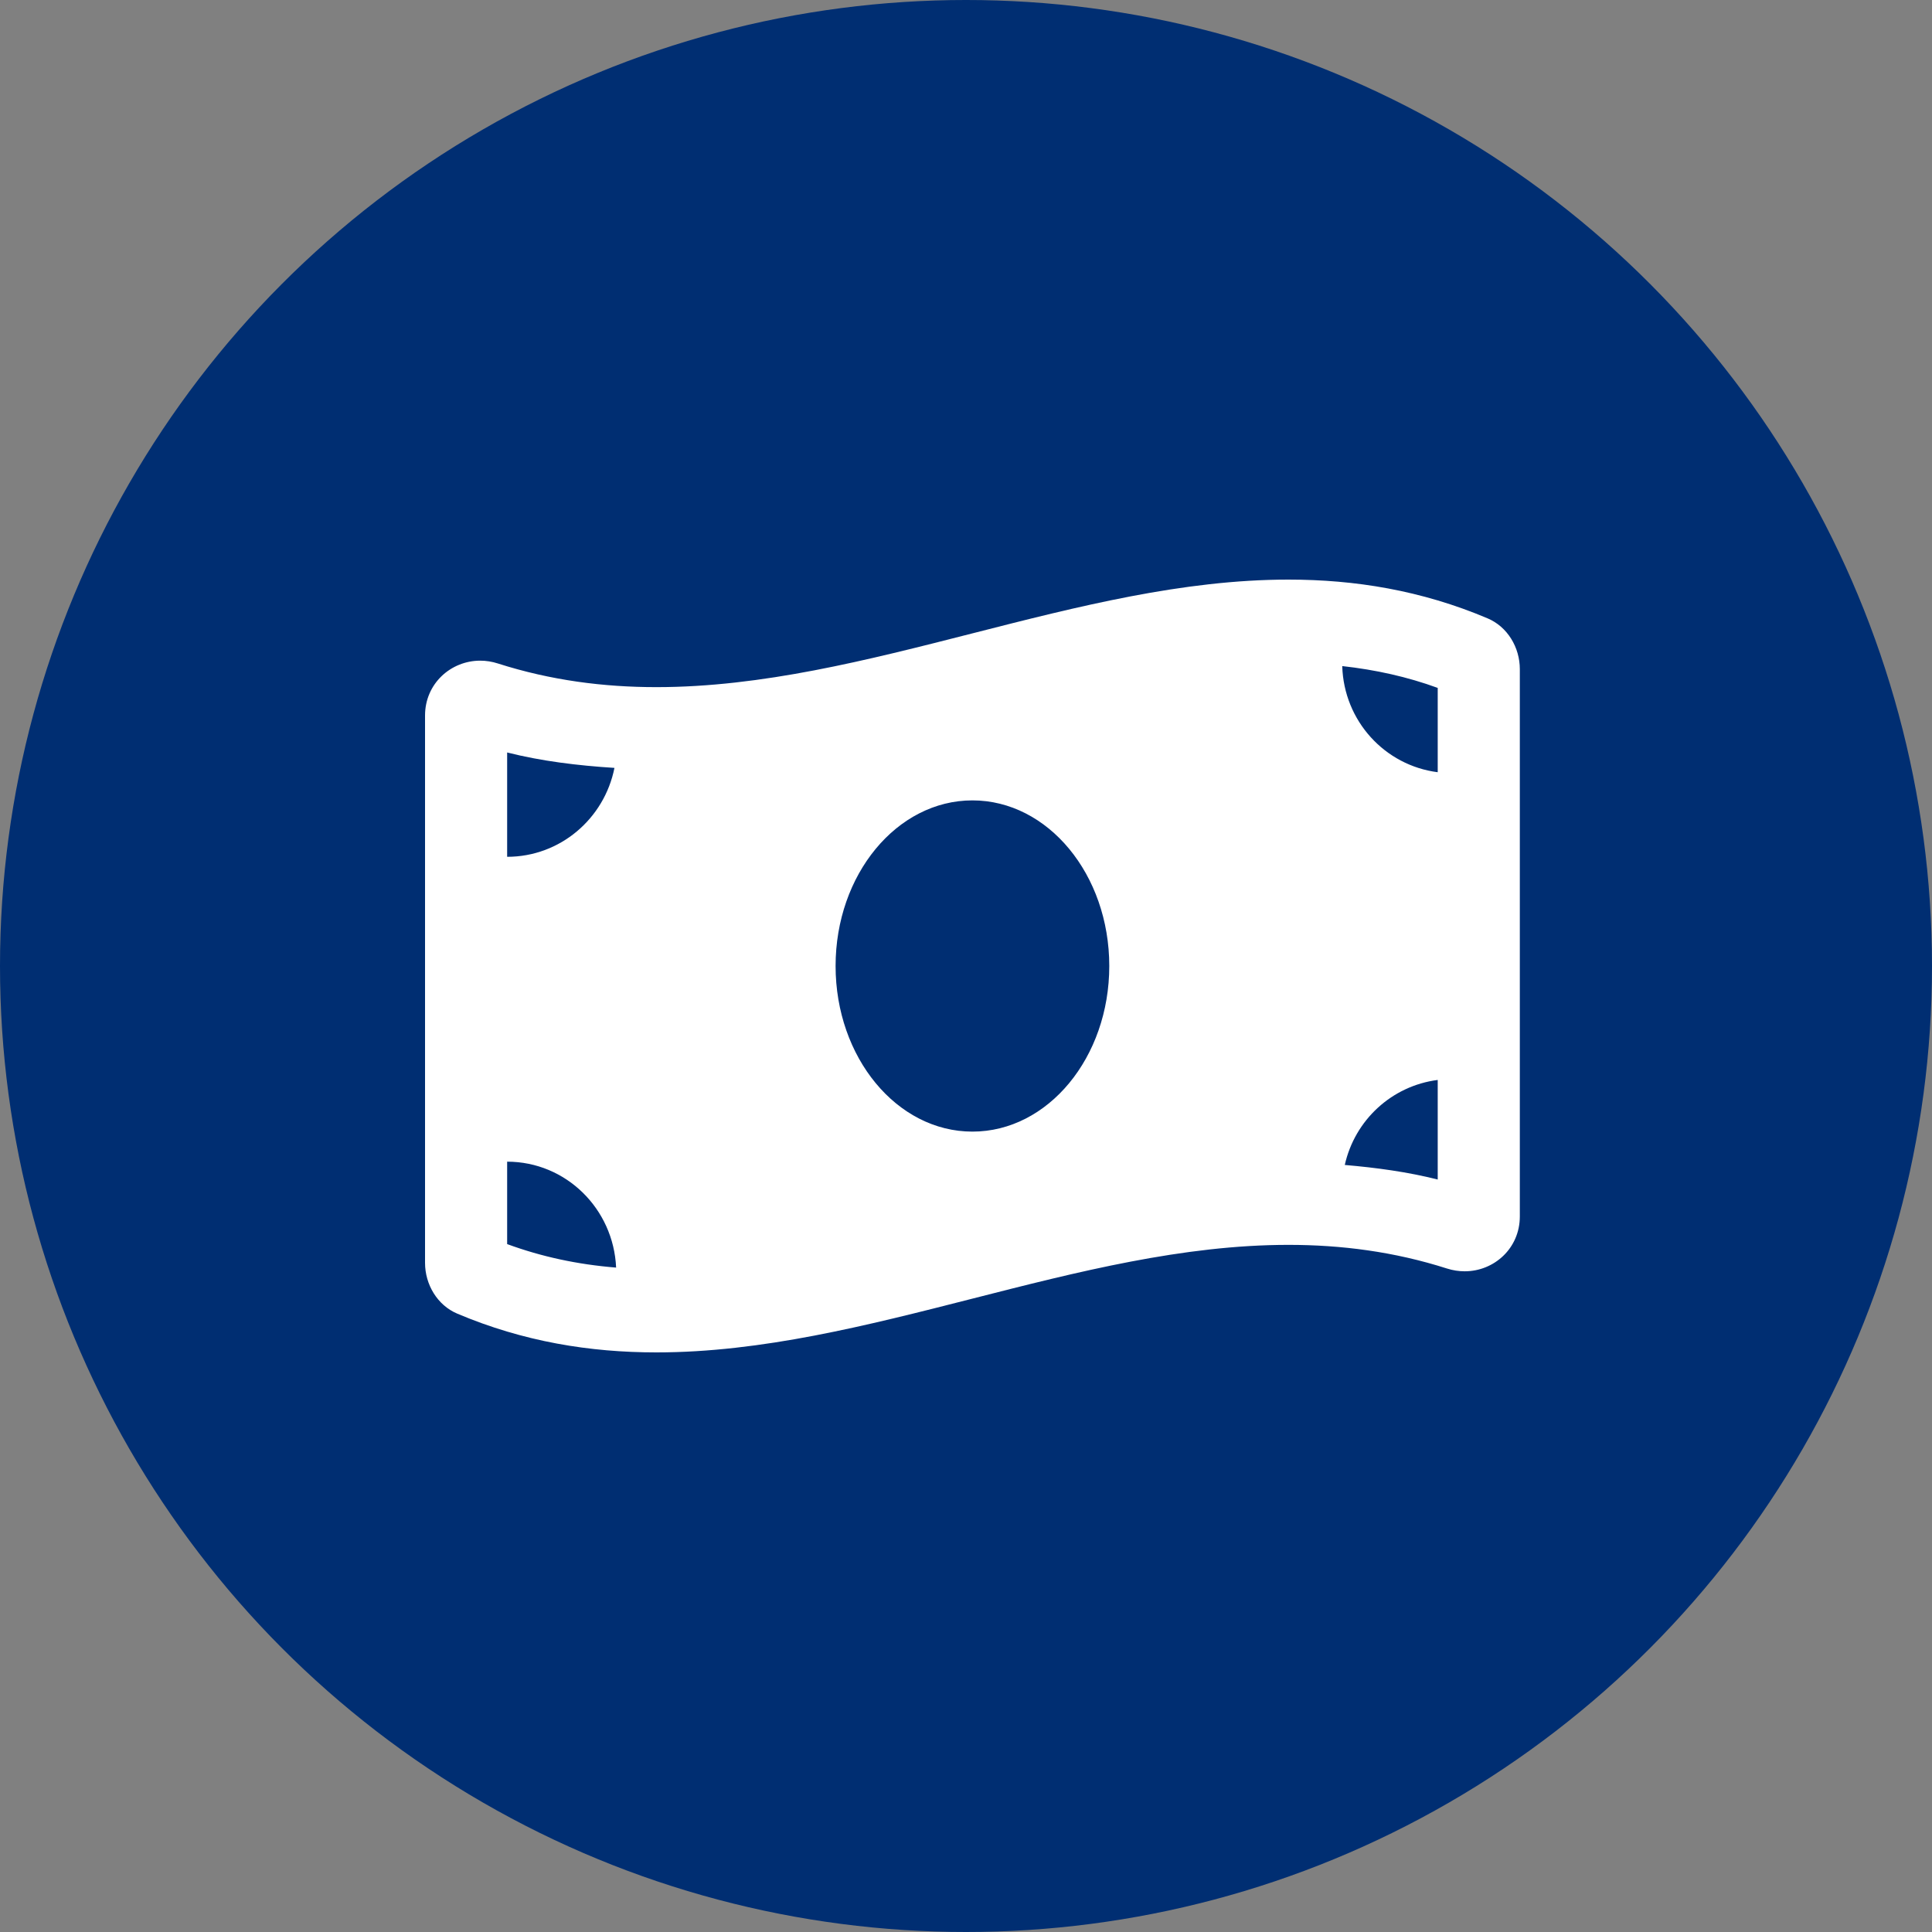
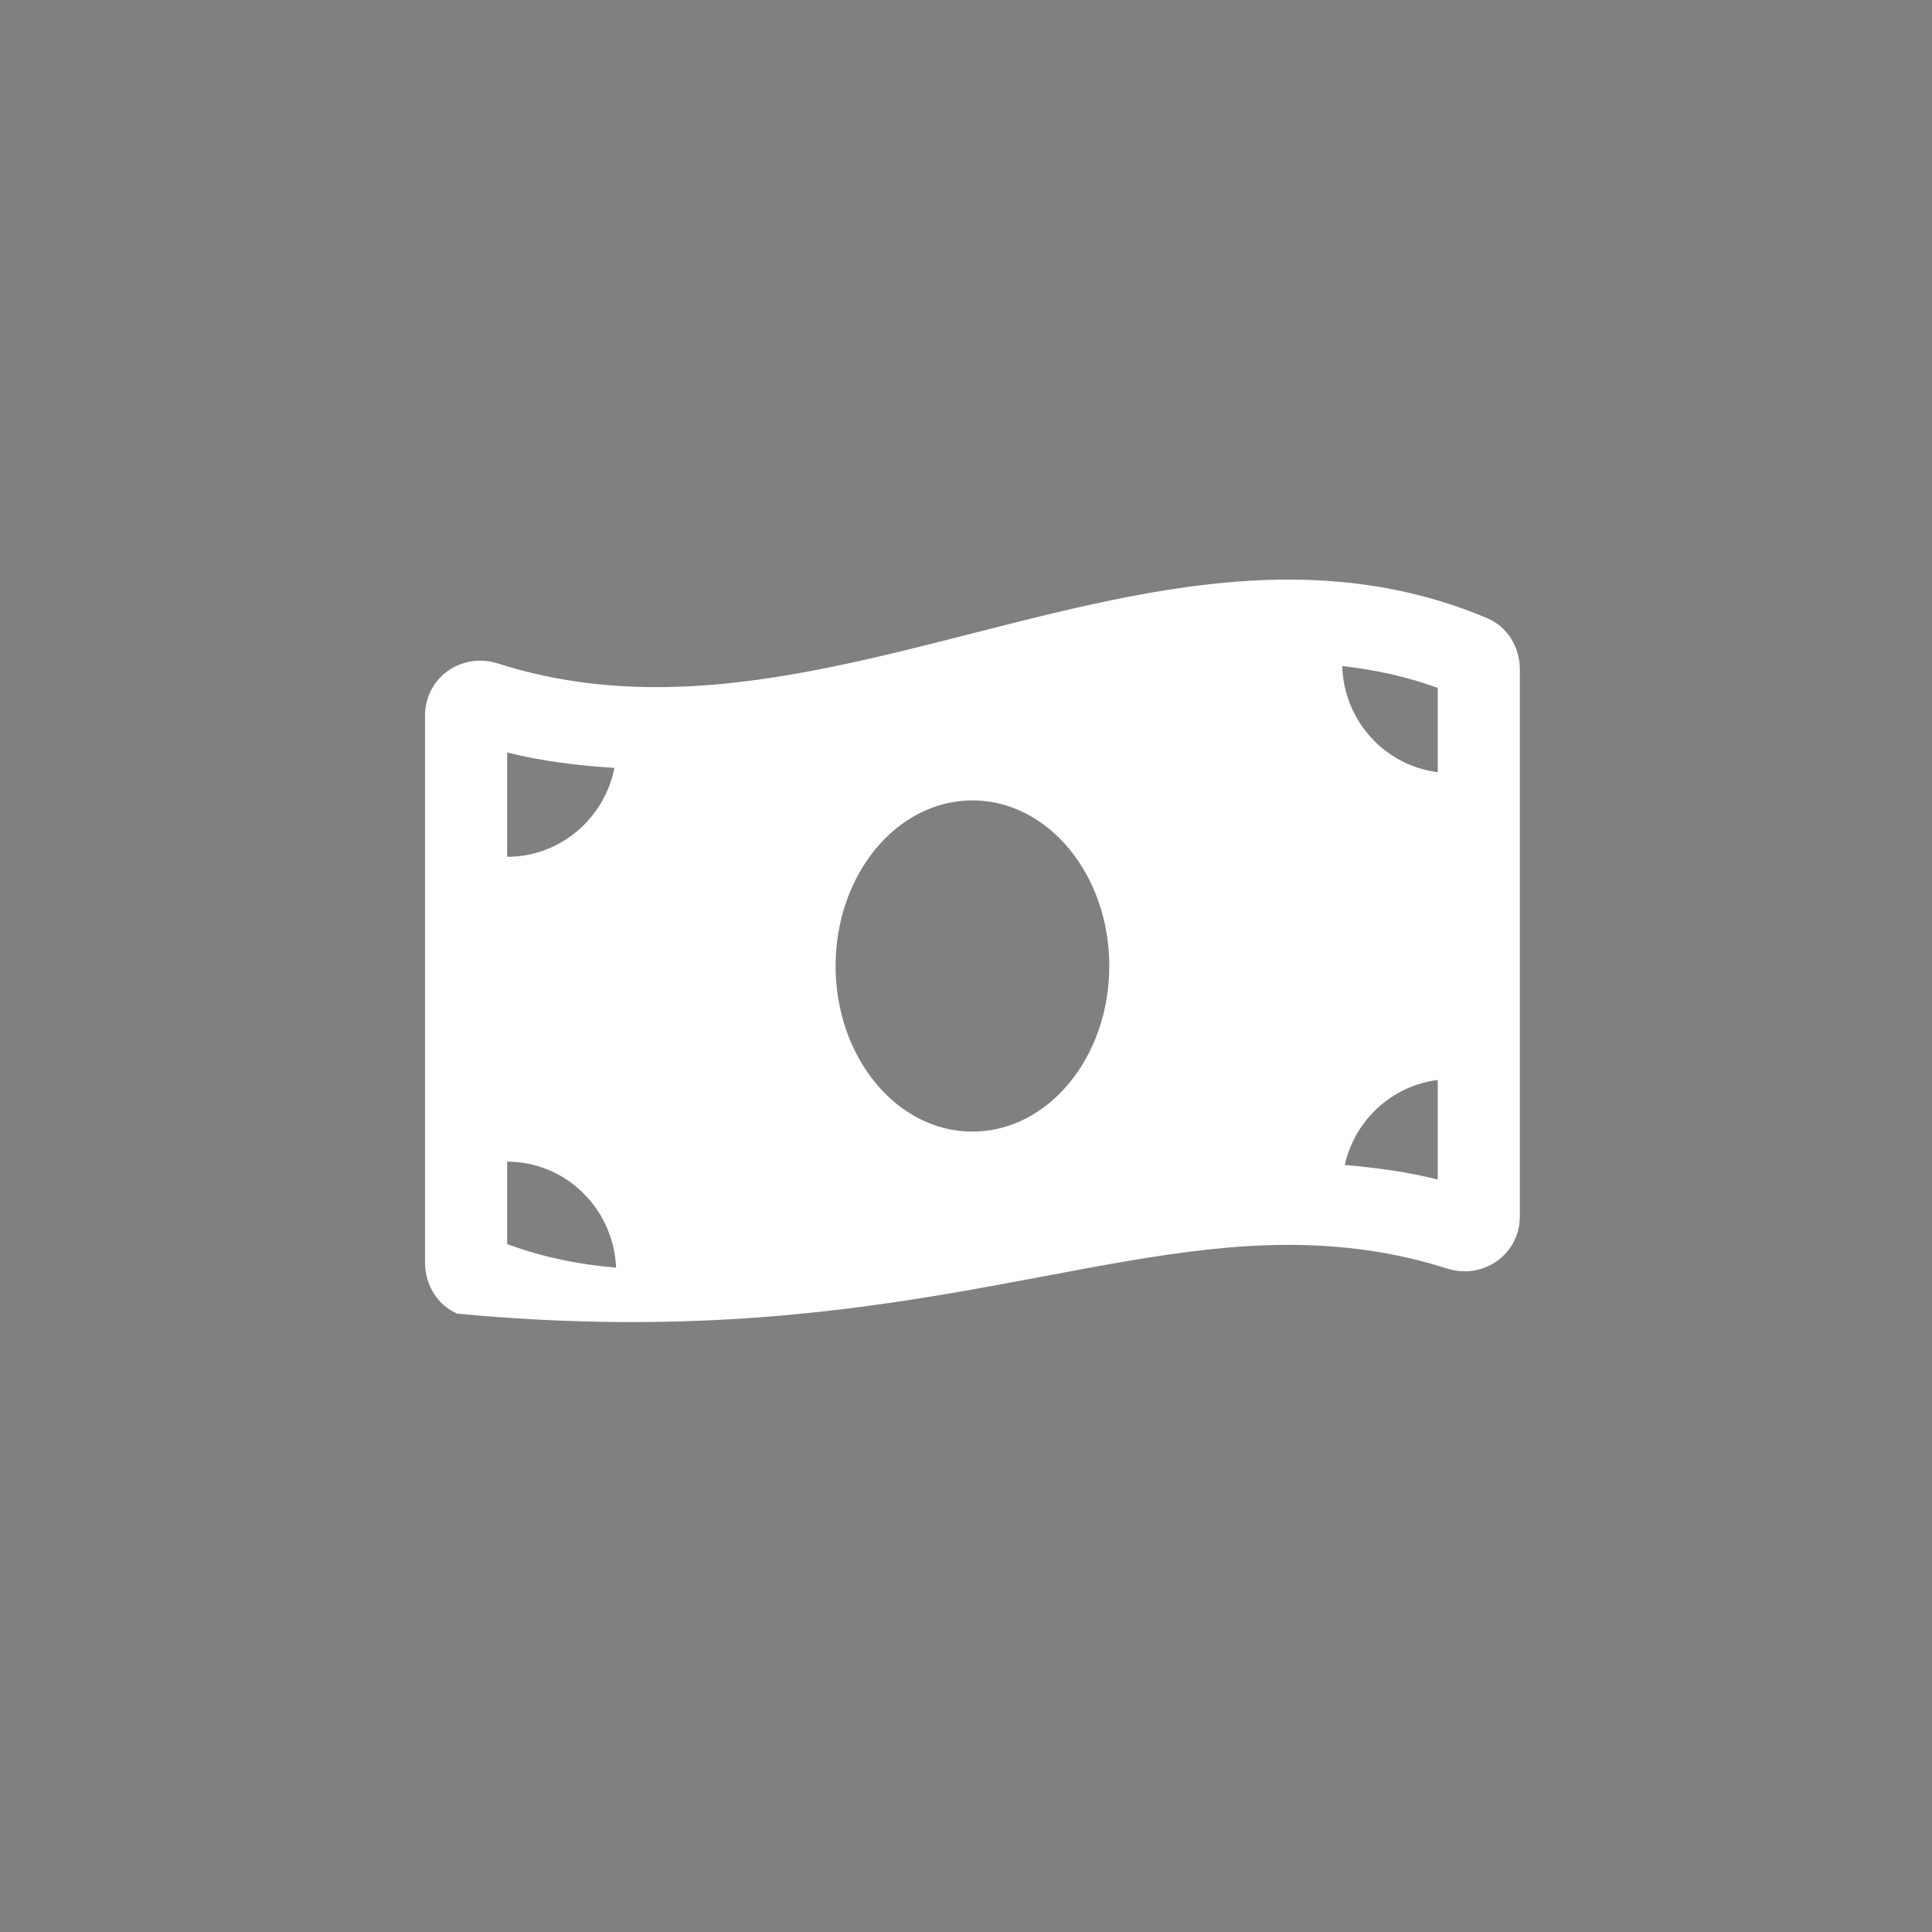
<svg xmlns="http://www.w3.org/2000/svg" width="50" height="50" viewBox="0 0 50 50" fill="none">
  <rect x="0" y="0" width="50" height="50" fill="#808080" stroke="none" />
-   <circle cx="25" cy="25" r="25" fill="#002E72" />
-   <path d="M38.499 16.003C36.782 15.276 35.063 15 33.345 15C27.893 15 22.44 17.783 16.988 17.783C15.62 17.783 14.253 17.608 12.886 17.171C12.732 17.121 12.578 17.098 12.428 17.098C11.666 17.098 11 17.693 11 18.518V32.682C11 33.245 11.32 33.78 11.834 33.997C13.551 34.724 15.27 35 16.988 35C22.44 35 27.893 32.217 33.346 32.217C34.713 32.217 36.08 32.392 37.447 32.829C37.601 32.878 37.755 32.901 37.906 32.901C38.667 32.901 39.333 32.307 39.333 31.481V17.318C39.333 16.754 39.013 16.22 38.499 16.003ZM13.125 19.474C14.016 19.699 14.945 19.812 15.902 19.873C15.641 21.185 14.497 22.174 13.125 22.174V19.474ZM13.125 32.197V30.064C14.646 30.064 15.878 31.282 15.945 32.805C14.948 32.725 14.016 32.524 13.125 32.197ZM25.166 29.286C23.21 29.286 21.625 27.366 21.625 25C21.625 22.633 23.211 20.714 25.166 20.714C27.122 20.714 28.708 22.633 28.708 25C28.708 27.367 27.122 29.286 25.166 29.286ZM37.208 30.526C36.432 30.33 35.627 30.22 34.803 30.149C35.063 28.985 36.021 28.101 37.208 27.949V30.526ZM37.208 19.985C35.84 19.811 34.779 18.659 34.737 17.238C35.602 17.334 36.423 17.516 37.208 17.803V19.985Z" fill="white" />
+   <path d="M38.499 16.003C36.782 15.276 35.063 15 33.345 15C27.893 15 22.44 17.783 16.988 17.783C15.62 17.783 14.253 17.608 12.886 17.171C12.732 17.121 12.578 17.098 12.428 17.098C11.666 17.098 11 17.693 11 18.518V32.682C11 33.245 11.32 33.78 11.834 33.997C22.44 35 27.893 32.217 33.346 32.217C34.713 32.217 36.08 32.392 37.447 32.829C37.601 32.878 37.755 32.901 37.906 32.901C38.667 32.901 39.333 32.307 39.333 31.481V17.318C39.333 16.754 39.013 16.22 38.499 16.003ZM13.125 19.474C14.016 19.699 14.945 19.812 15.902 19.873C15.641 21.185 14.497 22.174 13.125 22.174V19.474ZM13.125 32.197V30.064C14.646 30.064 15.878 31.282 15.945 32.805C14.948 32.725 14.016 32.524 13.125 32.197ZM25.166 29.286C23.21 29.286 21.625 27.366 21.625 25C21.625 22.633 23.211 20.714 25.166 20.714C27.122 20.714 28.708 22.633 28.708 25C28.708 27.367 27.122 29.286 25.166 29.286ZM37.208 30.526C36.432 30.33 35.627 30.22 34.803 30.149C35.063 28.985 36.021 28.101 37.208 27.949V30.526ZM37.208 19.985C35.84 19.811 34.779 18.659 34.737 17.238C35.602 17.334 36.423 17.516 37.208 17.803V19.985Z" fill="white" />
</svg>